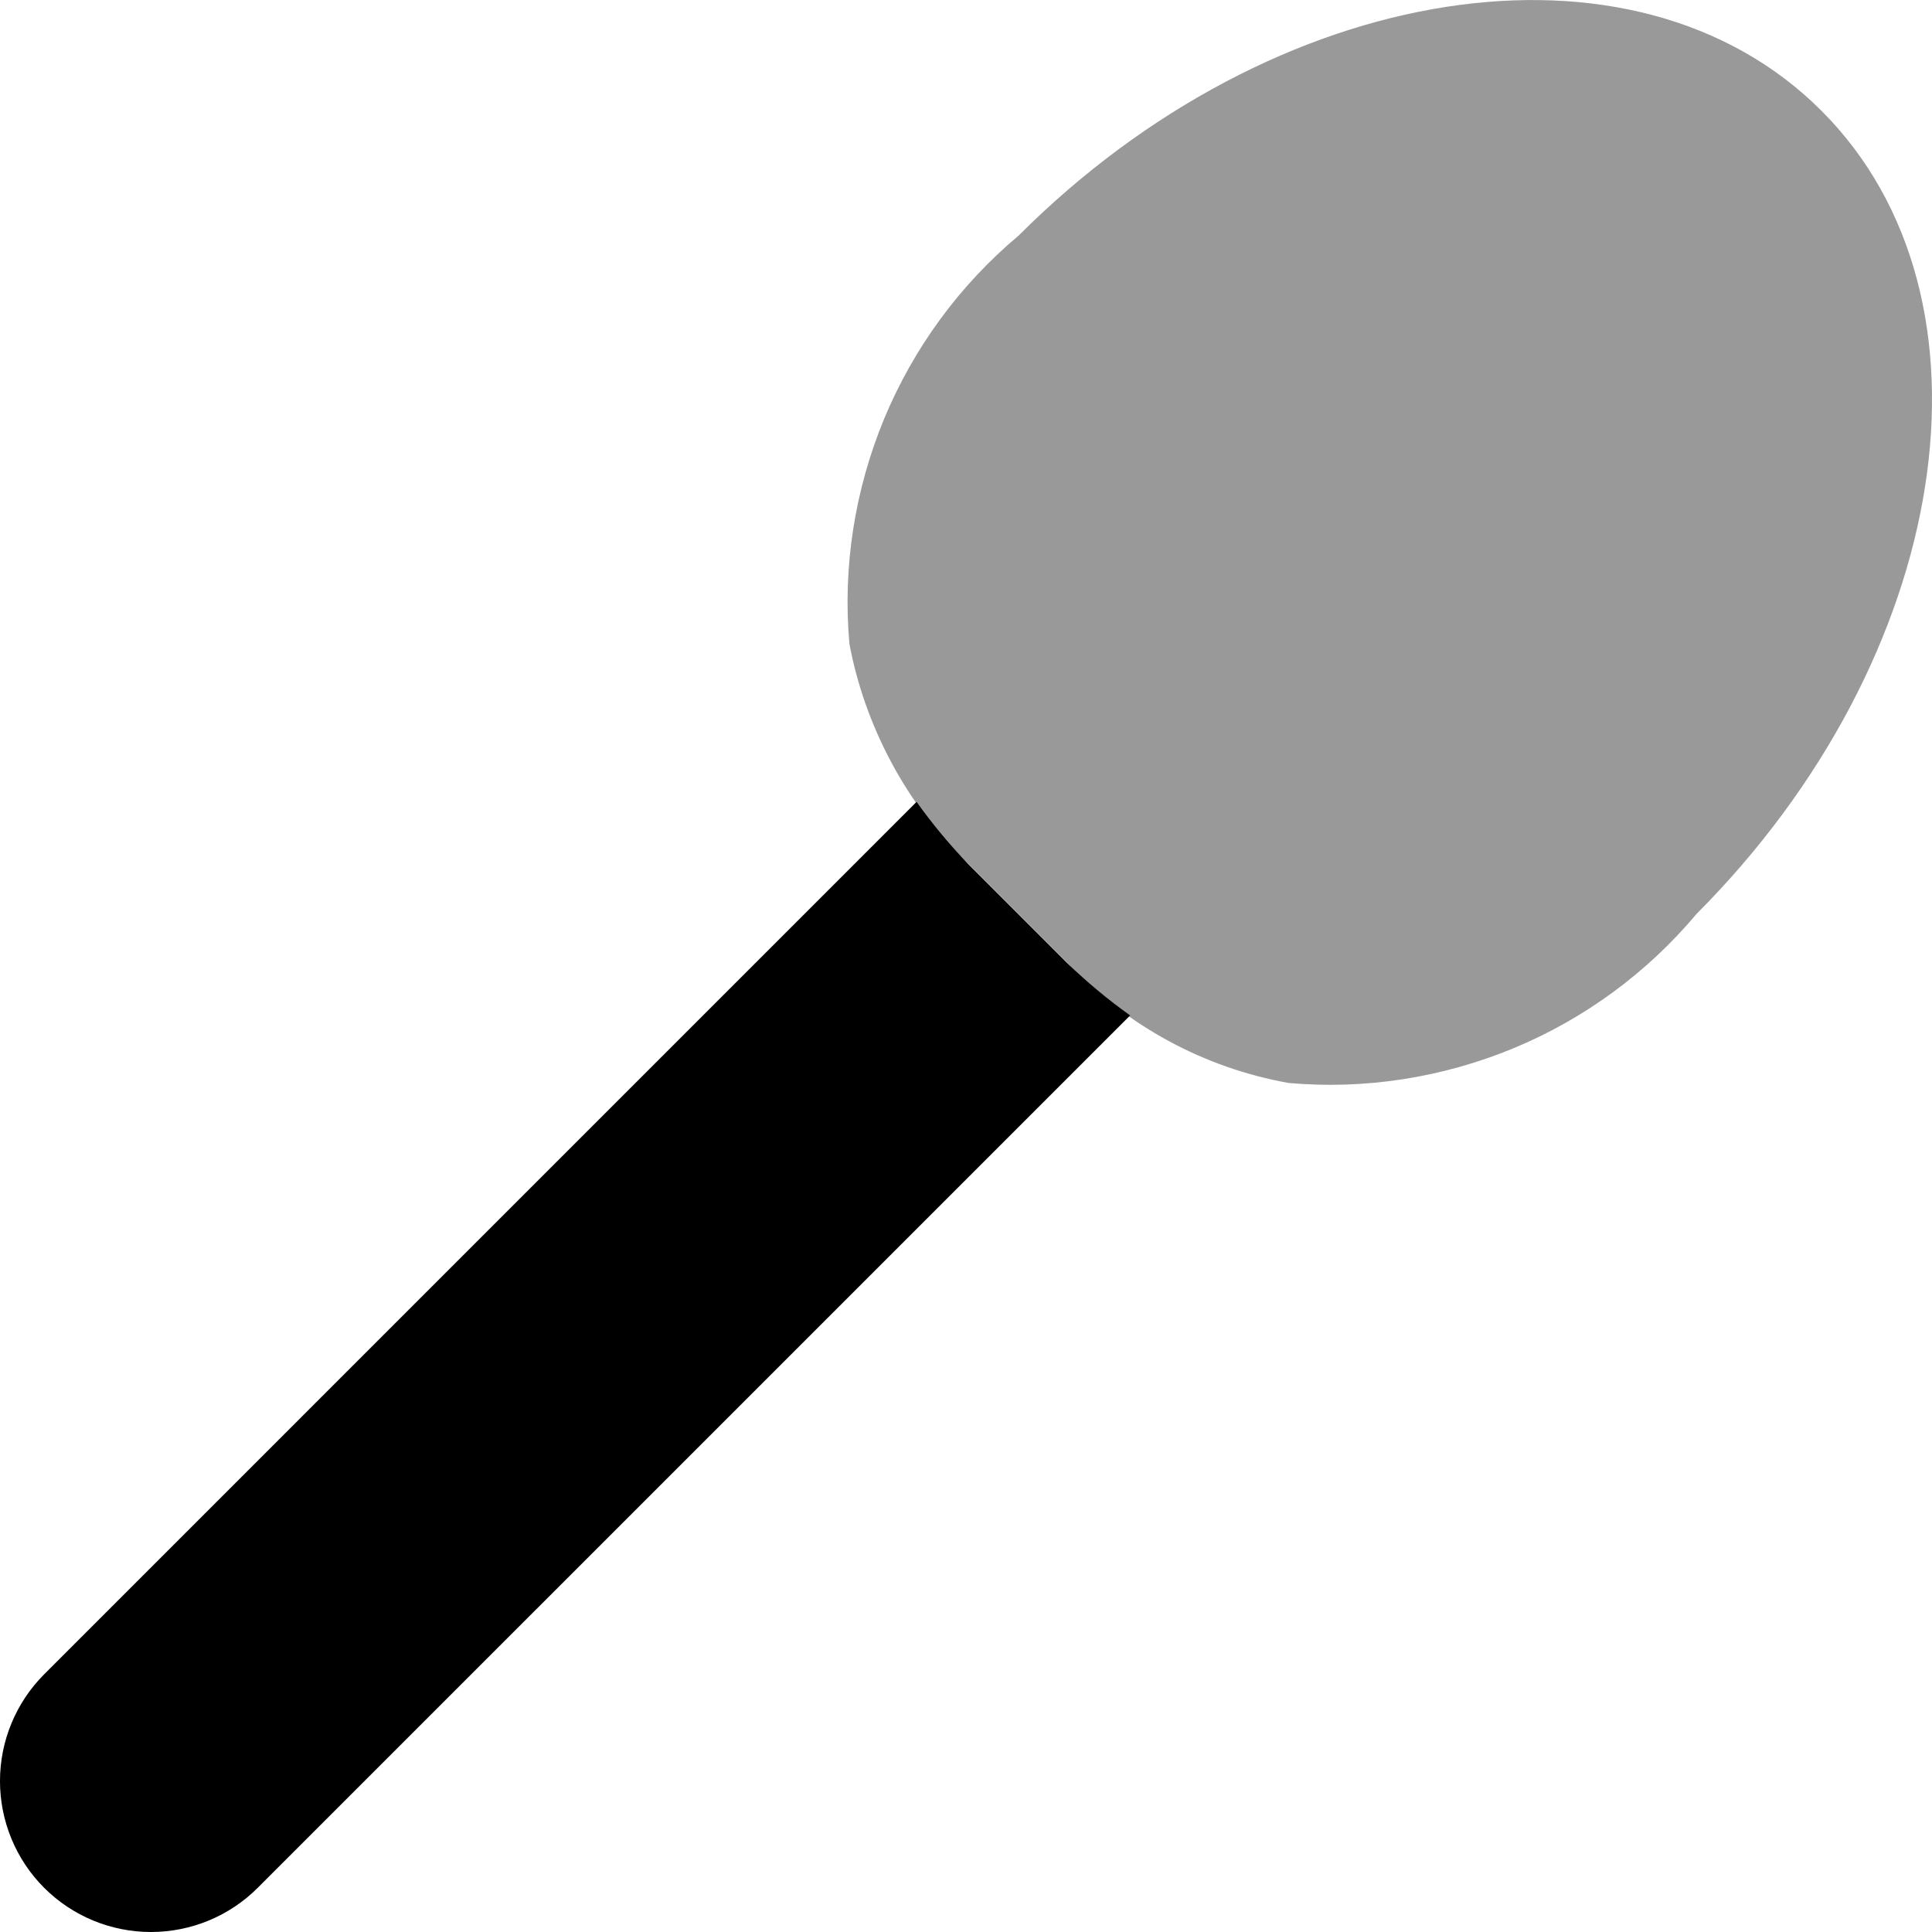
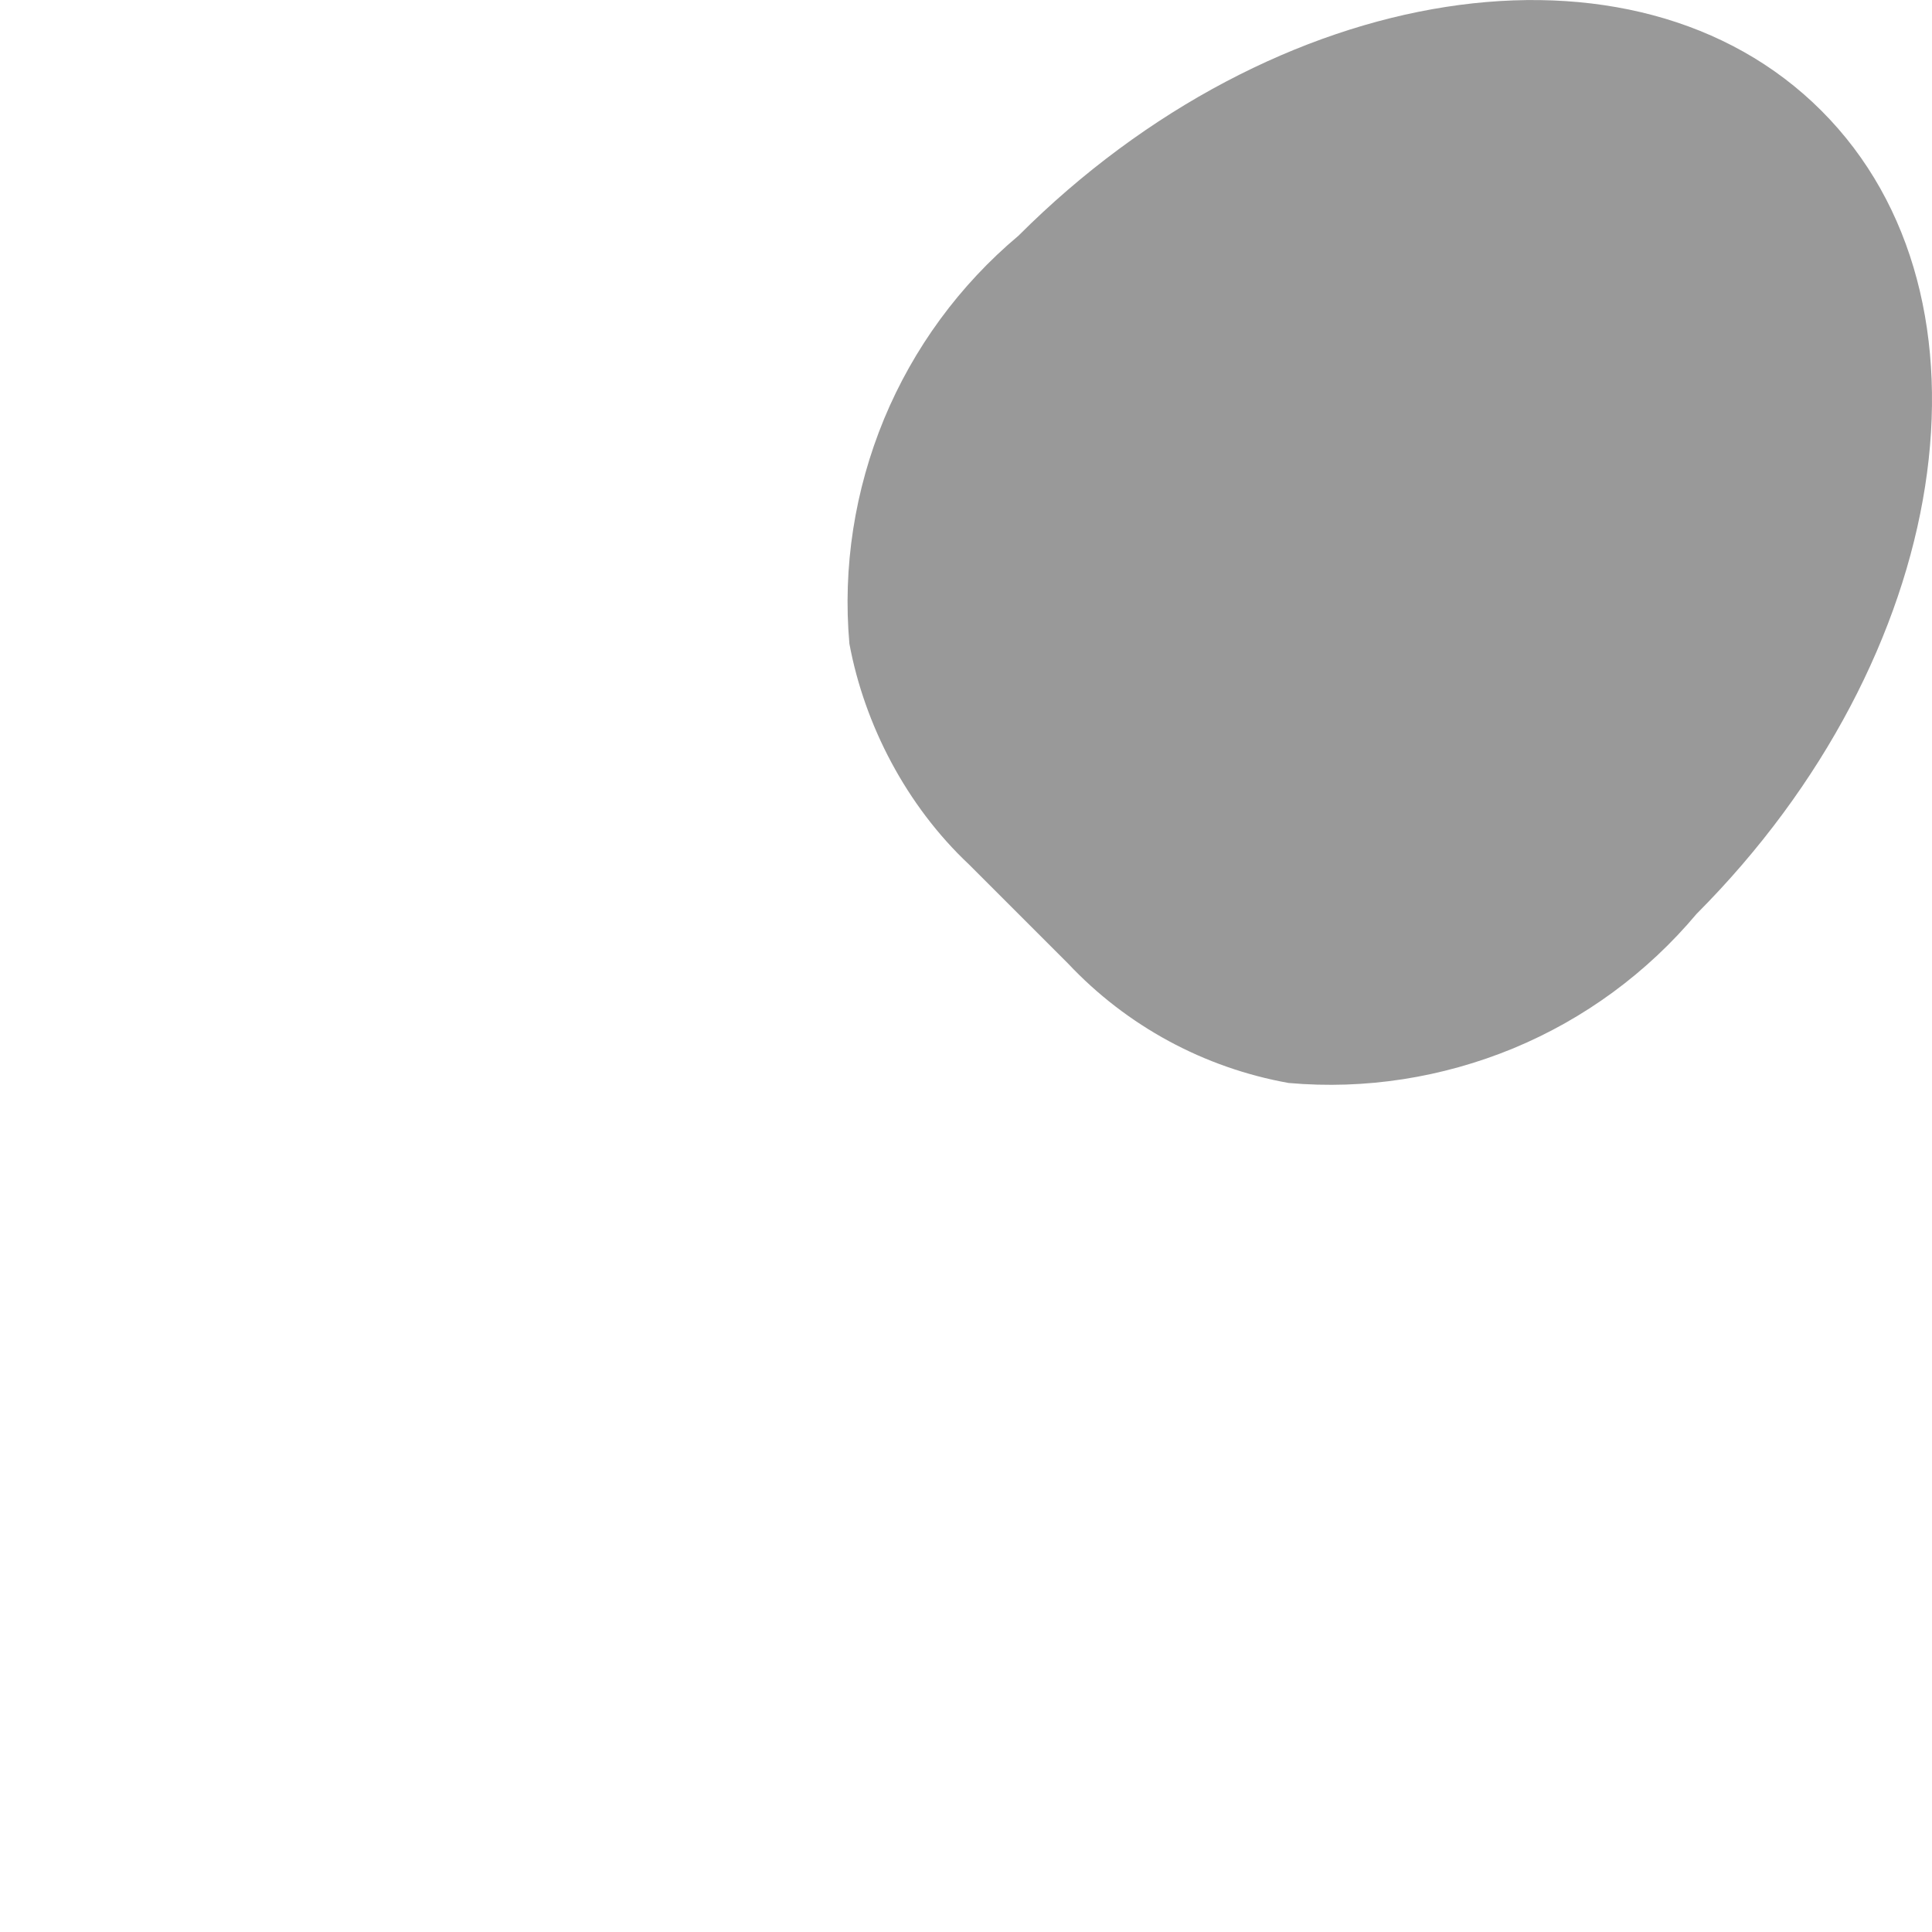
<svg xmlns="http://www.w3.org/2000/svg" viewBox="0 0 512 512">
  <defs>
    <style>.fa-secondary{opacity:.4}</style>
  </defs>
-   <path class="fa-primary" d="M299.5 269.1L68.29 500.3C60.79 507.8 50.61 512 40 512C29.39 512 19.22 507.8 11.71 500.3C4.211 492.8-.004 482.6-.004 472C-.004 461.4 4.211 451.2 11.71 443.7L242.9 212.5C247.1 218.4 251.7 223.9 256.7 229.1L282.9 255.3C288.1 260.3 293.6 264.9 299.5 269.1z" />
  <path class="fa-secondary" d="M449.6 242.2C436.5 257.8 419.9 270 401.1 277.8C382.2 285.6 361.8 288.8 341.5 287C319.1 283 298.6 271.9 283 255.3L256.8 229.1C240.2 213.5 229.1 192.1 225.1 170.6C223.3 150.3 226.5 129.9 234.3 111C242.1 92.22 254.3 75.56 269.9 62.47C337.8-5.437 433.1-20.28 482.7 29.35C532.3 78.95 517.4 174.2 449.6 242.2z" />
</svg>